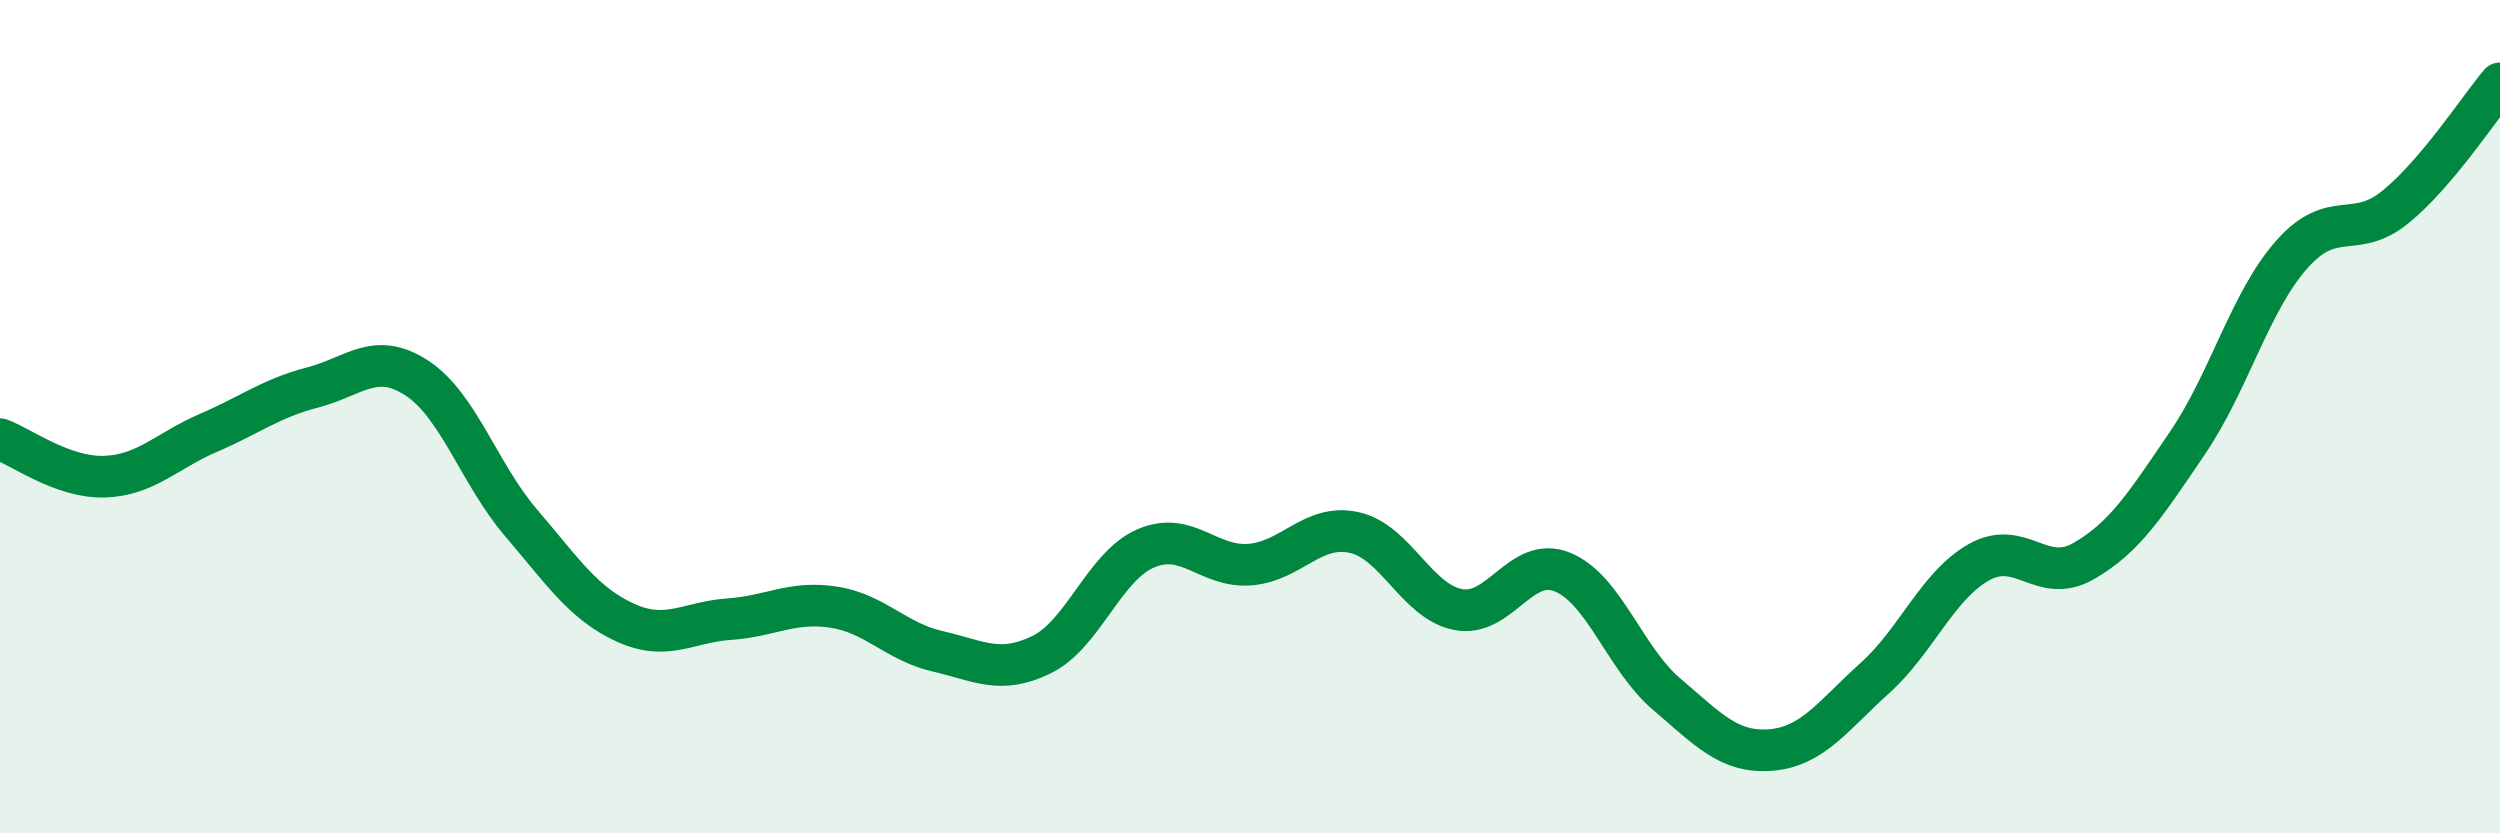
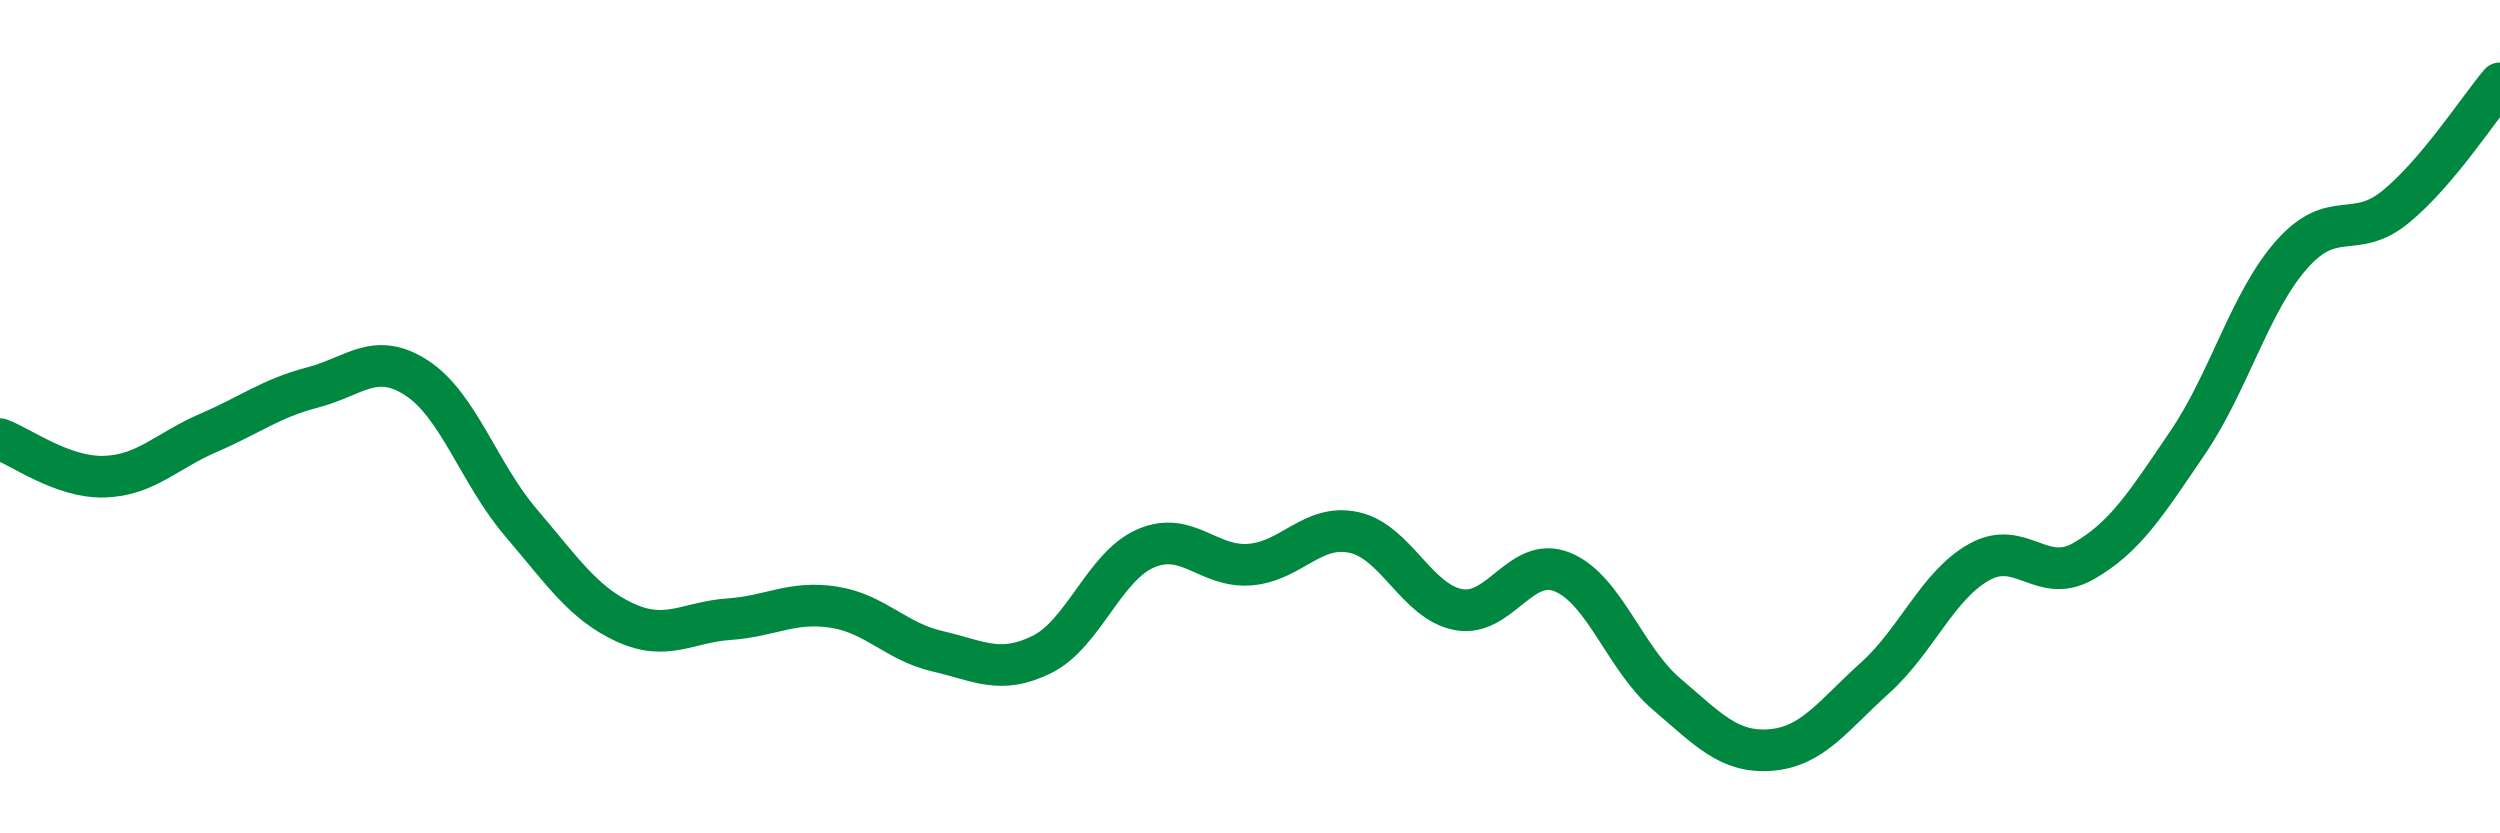
<svg xmlns="http://www.w3.org/2000/svg" width="60" height="20" viewBox="0 0 60 20">
-   <path d="M 0,10.54 C 0.5,10.72 1.5,11.47 2.5,11.44 C 3.5,11.41 4,10.82 5,10.39 C 6,9.96 6.5,9.56 7.5,9.3 C 8.5,9.04 9,8.42 10,9.07 C 11,9.72 11.5,11.37 12.5,12.54 C 13.5,13.71 14,14.48 15,14.94 C 16,15.4 16.5,14.93 17.5,14.86 C 18.5,14.79 19,14.42 20,14.57 C 21,14.72 21.5,15.4 22.5,15.63 C 23.5,15.86 24,16.2 25,15.71 C 26,15.22 26.5,13.59 27.5,13.16 C 28.5,12.73 29,13.63 30,13.55 C 31,13.47 31.5,12.56 32.5,12.78 C 33.5,13 34,14.44 35,14.63 C 36,14.82 36.5,13.32 37.5,13.73 C 38.5,14.14 39,15.81 40,16.66 C 41,17.51 41.5,18.08 42.5,18 C 43.5,17.92 44,17.17 45,16.27 C 46,15.37 46.5,14.05 47.5,13.49 C 48.5,12.93 49,14.04 50,13.47 C 51,12.9 51.5,12.1 52.5,10.63 C 53.5,9.16 54,7.24 55,6.11 C 56,4.98 56.5,5.78 57.5,4.96 C 58.5,4.14 59.5,2.59 60,2L60 20L0 20Z" fill="#008740" opacity="0.1" stroke-linecap="round" stroke-linejoin="round" />
  <path d="M 0,10.54 C 0.5,10.72 1.5,11.47 2.5,11.44 C 3.5,11.41 4,10.82 5,10.39 C 6,9.96 6.5,9.56 7.5,9.3 C 8.5,9.04 9,8.42 10,9.07 C 11,9.72 11.5,11.37 12.5,12.54 C 13.5,13.71 14,14.48 15,14.94 C 16,15.4 16.5,14.93 17.5,14.86 C 18.5,14.79 19,14.42 20,14.57 C 21,14.72 21.5,15.4 22.5,15.63 C 23.5,15.86 24,16.2 25,15.71 C 26,15.22 26.5,13.59 27.5,13.16 C 28.5,12.73 29,13.63 30,13.55 C 31,13.47 31.5,12.56 32.5,12.78 C 33.5,13 34,14.44 35,14.63 C 36,14.82 36.5,13.32 37.5,13.73 C 38.5,14.14 39,15.81 40,16.66 C 41,17.51 41.5,18.08 42.5,18 C 43.5,17.92 44,17.17 45,16.27 C 46,15.37 46.5,14.05 47.5,13.49 C 48.5,12.93 49,14.04 50,13.47 C 51,12.9 51.5,12.1 52.5,10.63 C 53.5,9.16 54,7.24 55,6.11 C 56,4.98 56.5,5.78 57.5,4.96 C 58.5,4.14 59.5,2.59 60,2" stroke="#008740" stroke-width="1" fill="none" stroke-linecap="round" stroke-linejoin="round" />
</svg>